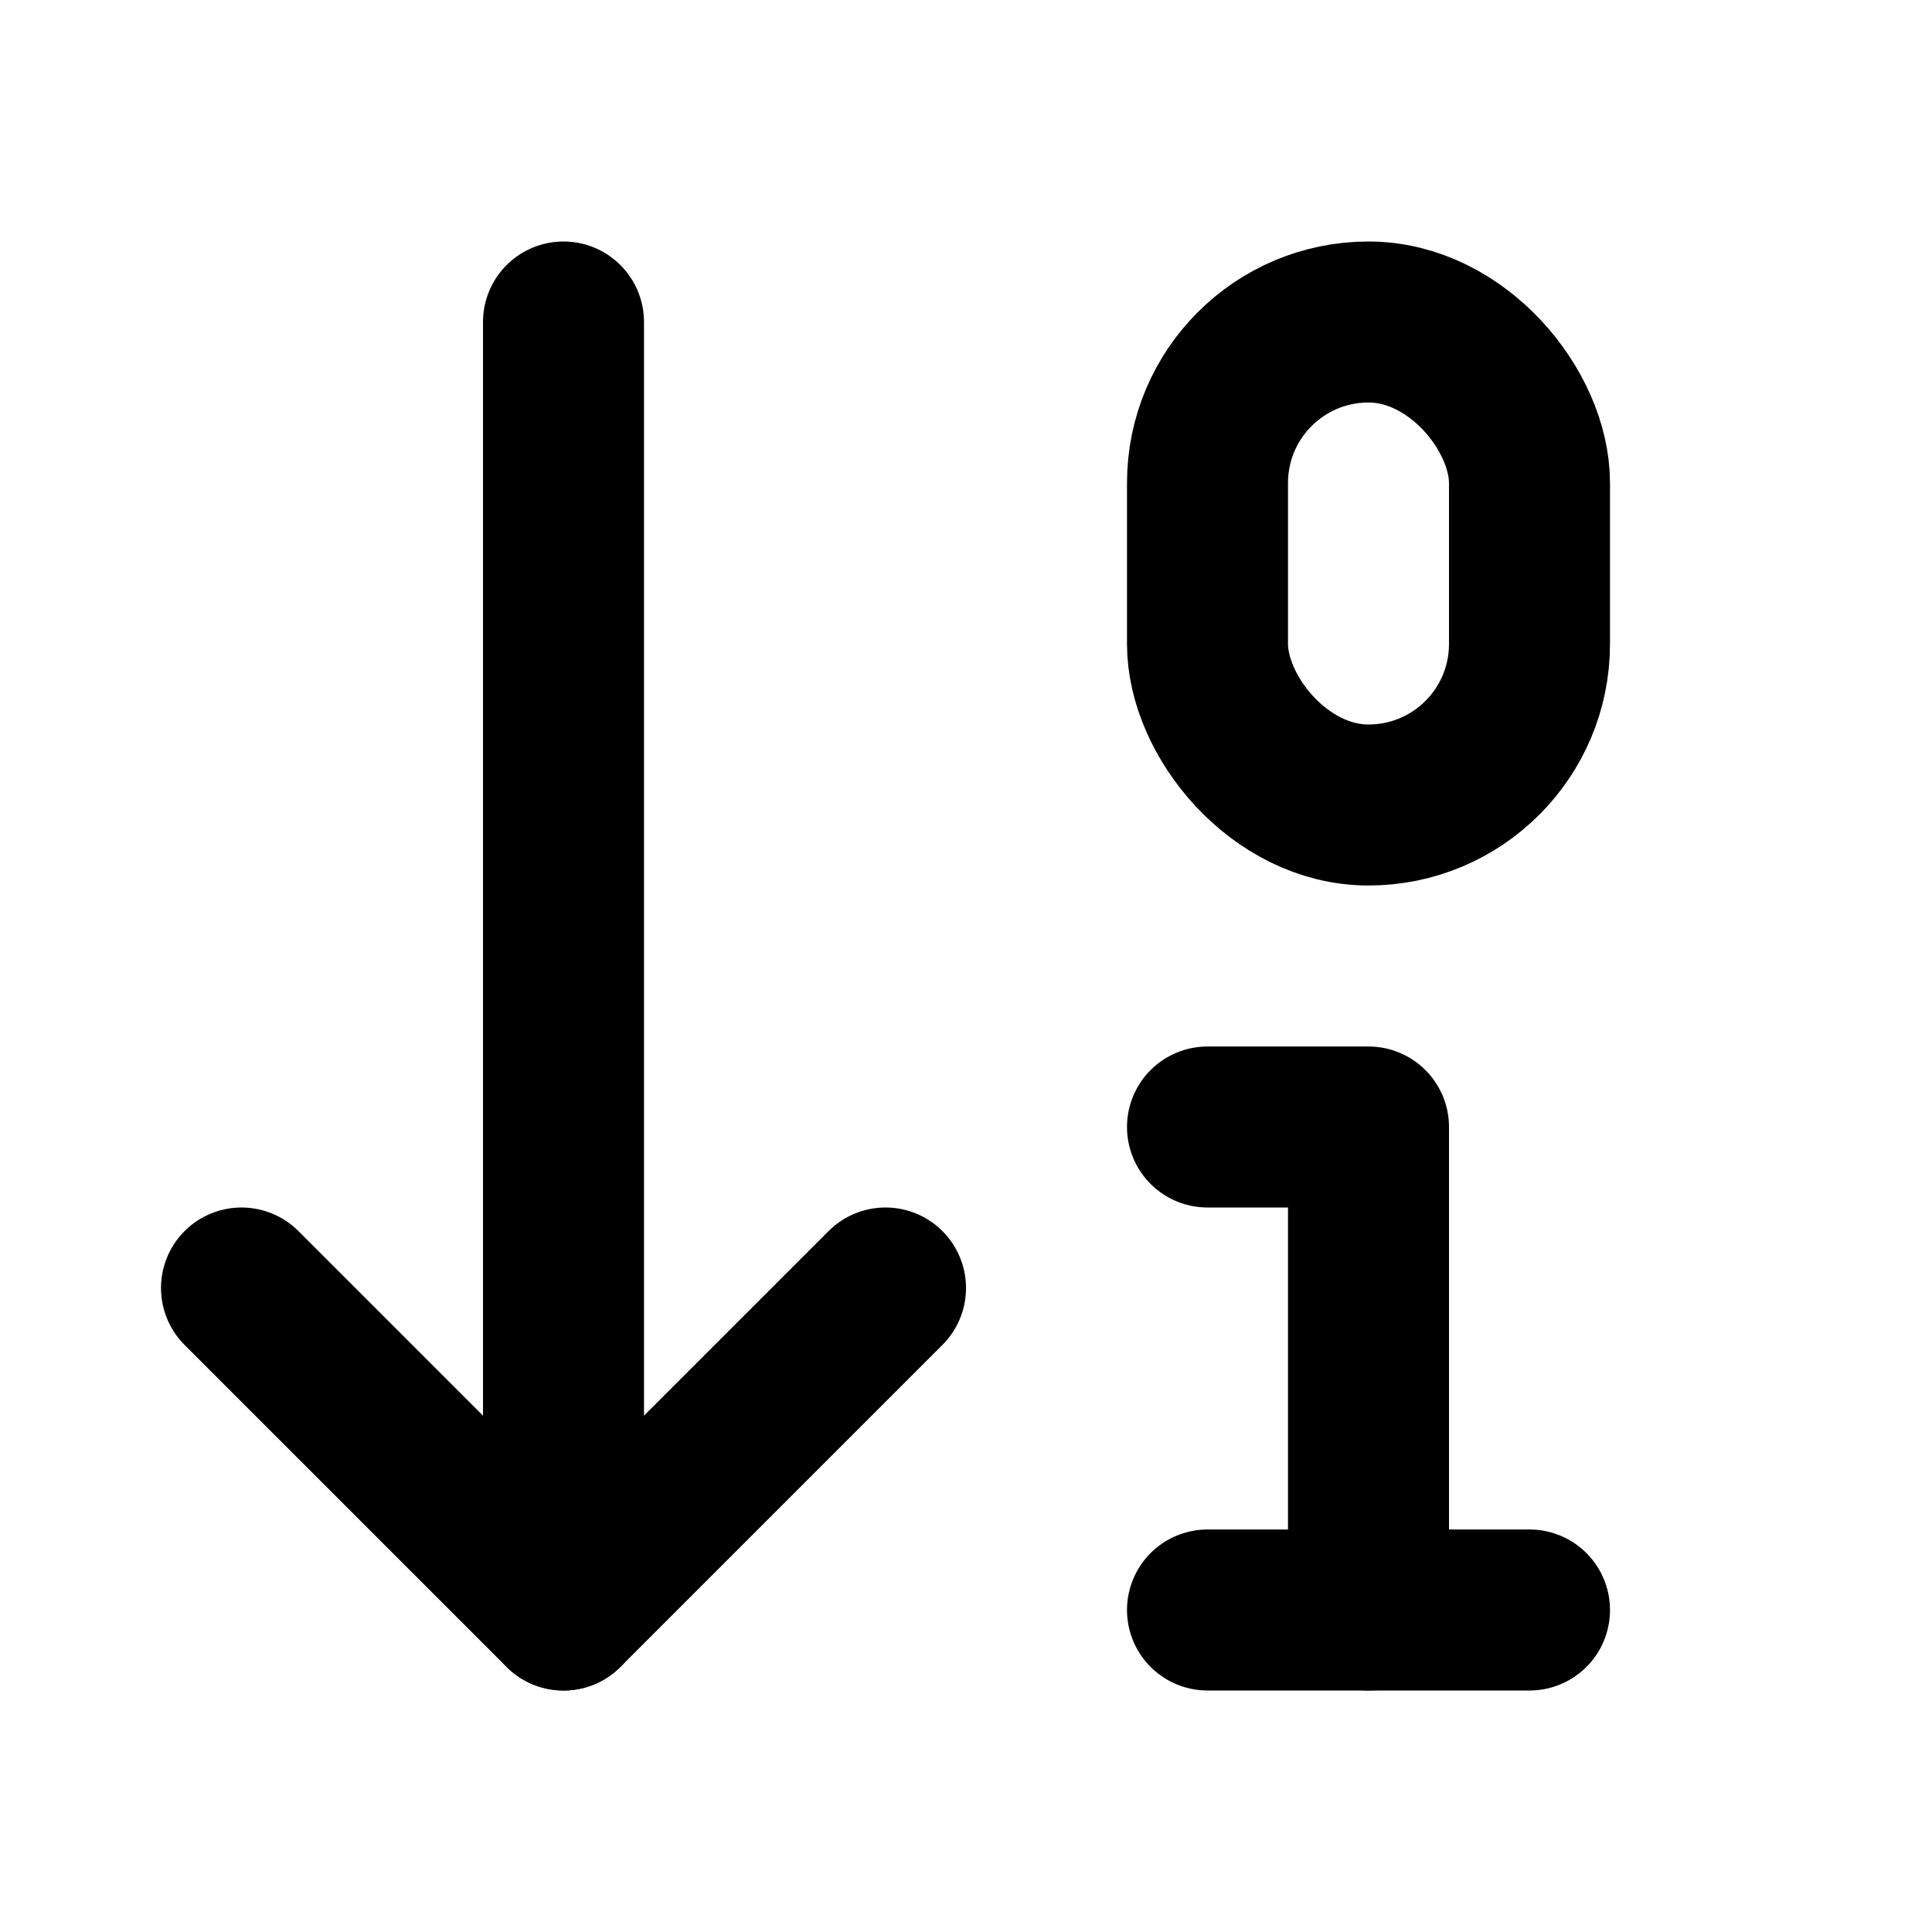
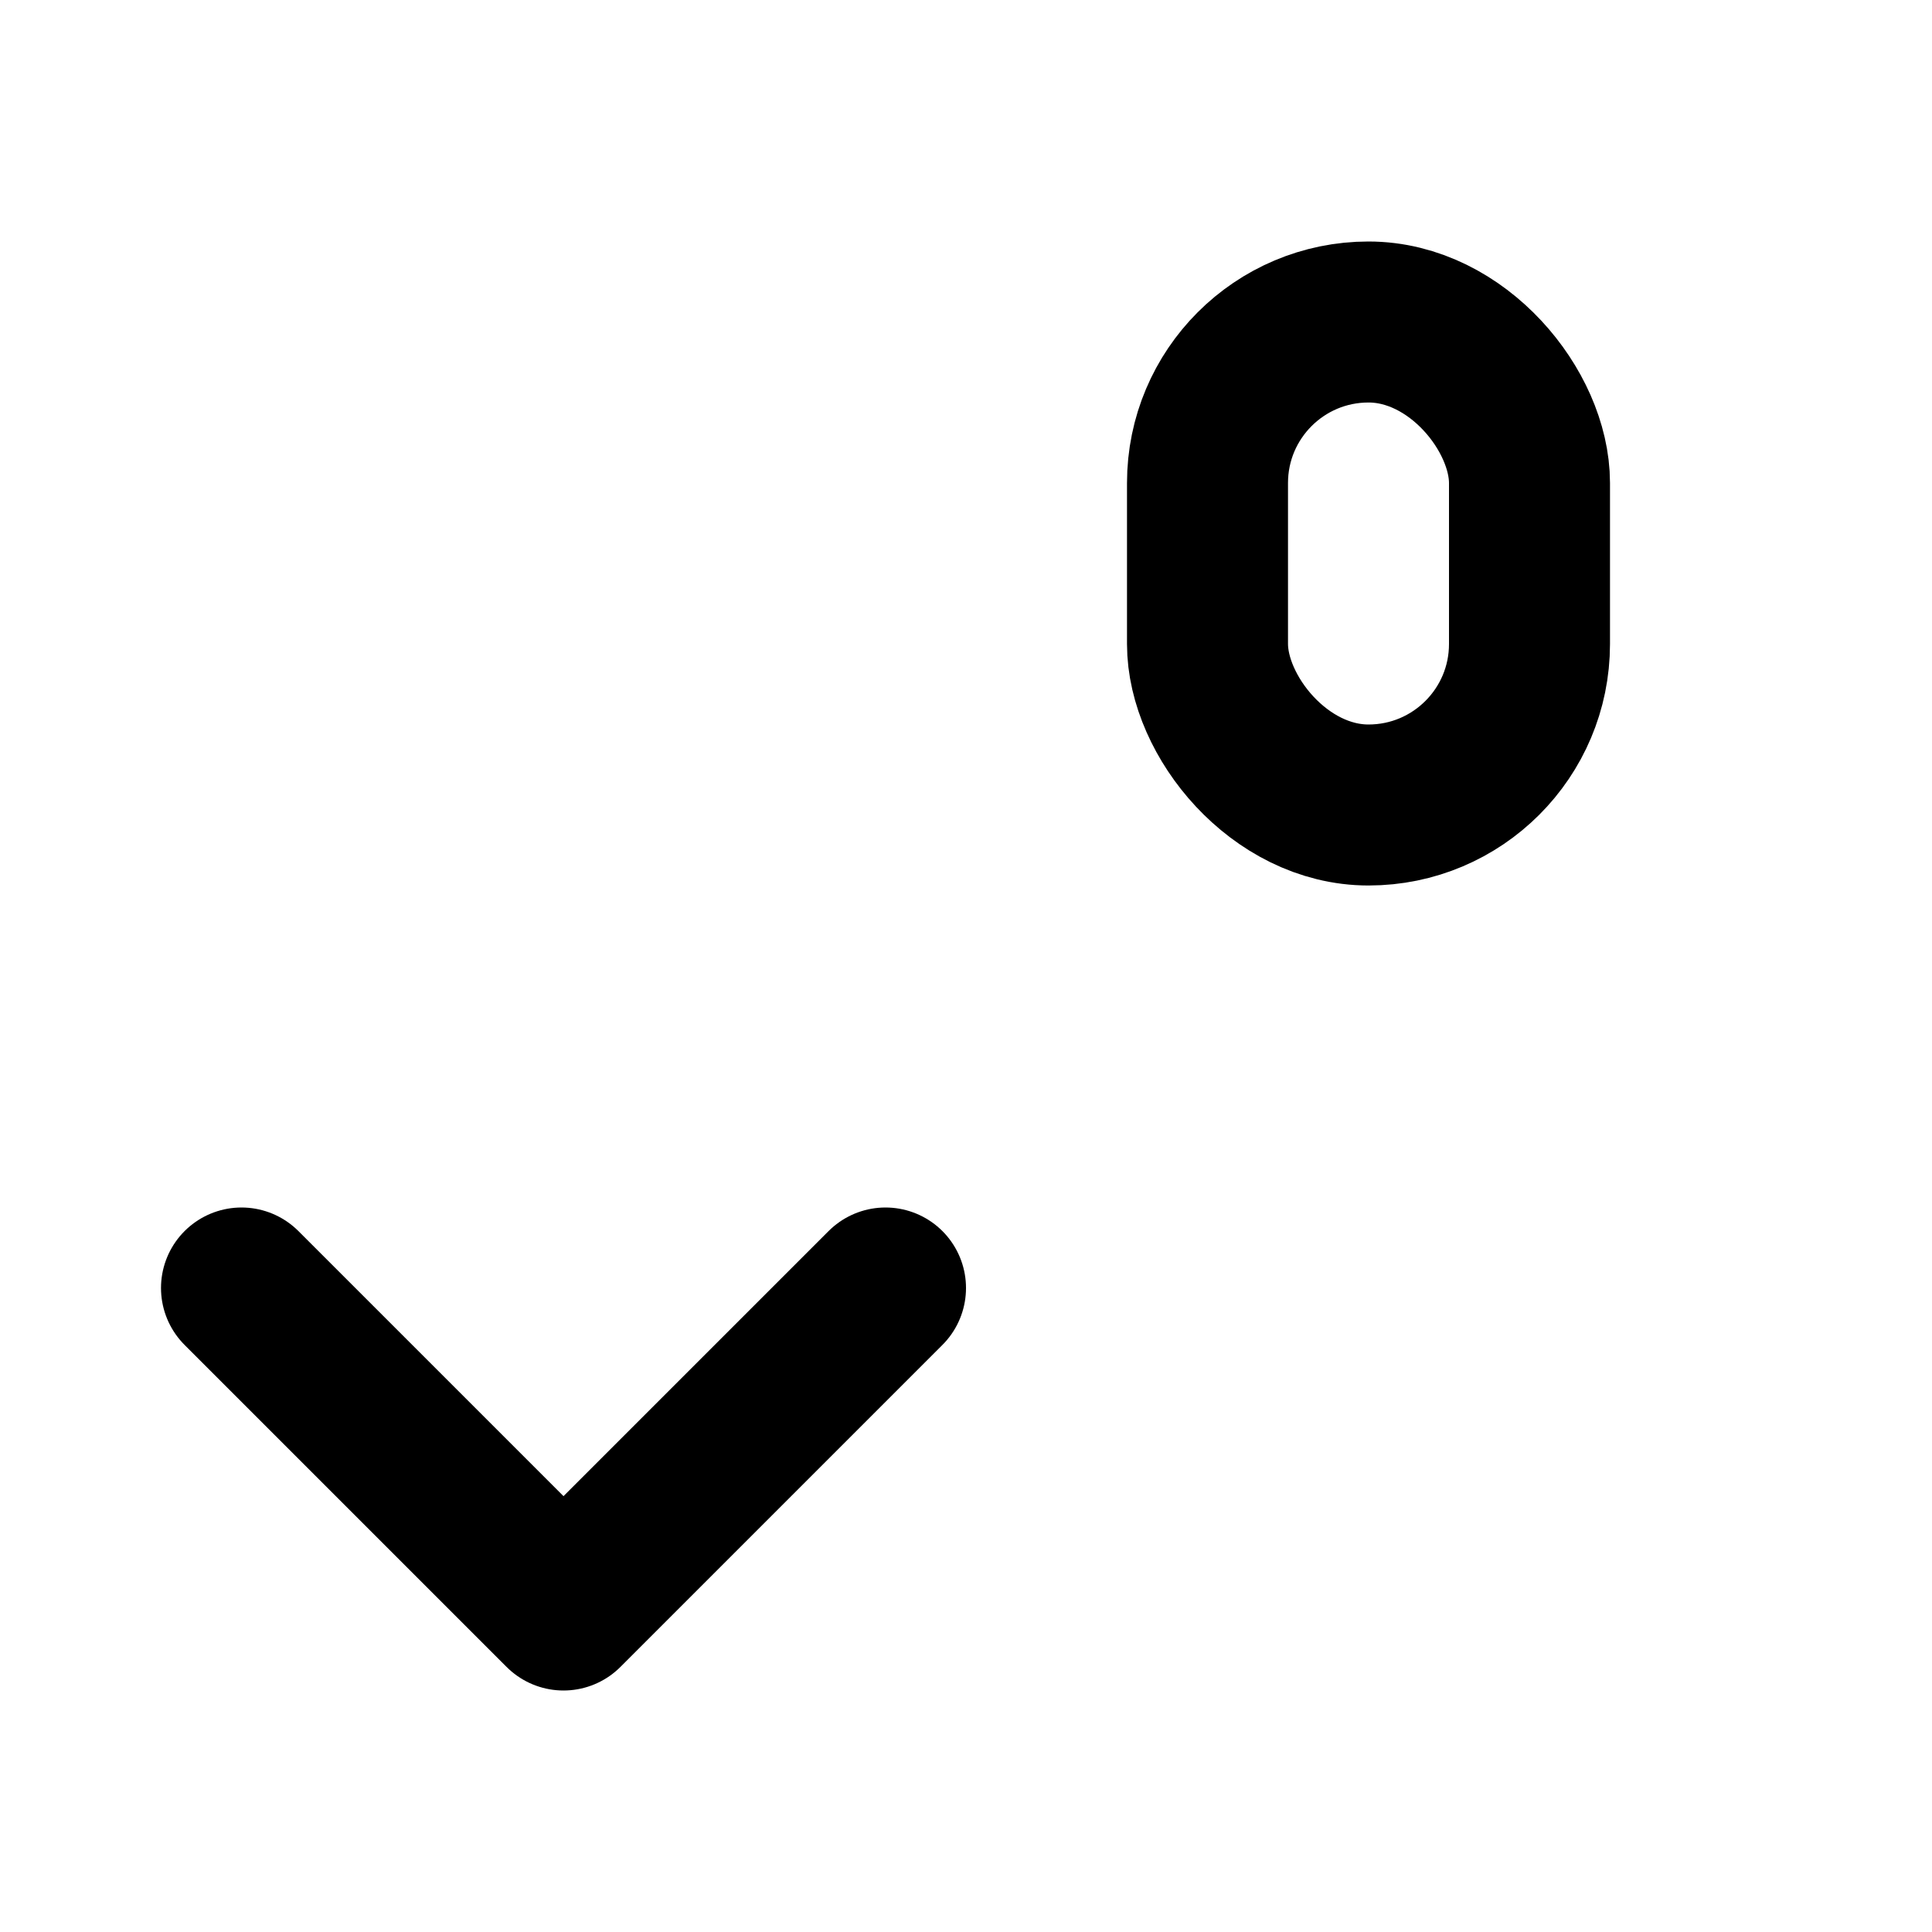
<svg xmlns="http://www.w3.org/2000/svg" width="24" height="24" viewBox="0 0 24 24" fill="none" stroke="currentColor" stroke-width="2" stroke-linecap="round" stroke-linejoin="round" class="lucide lucide-arrow-down-0-1">
  <path d="m3 16 4 4 4-4" />
-   <path d="M7 20V4" />
  <rect x="15" y="4" width="4" height="6" ry="2" />
-   <path d="M17 20v-6h-2" />
-   <path d="M15 20h4" />
</svg>